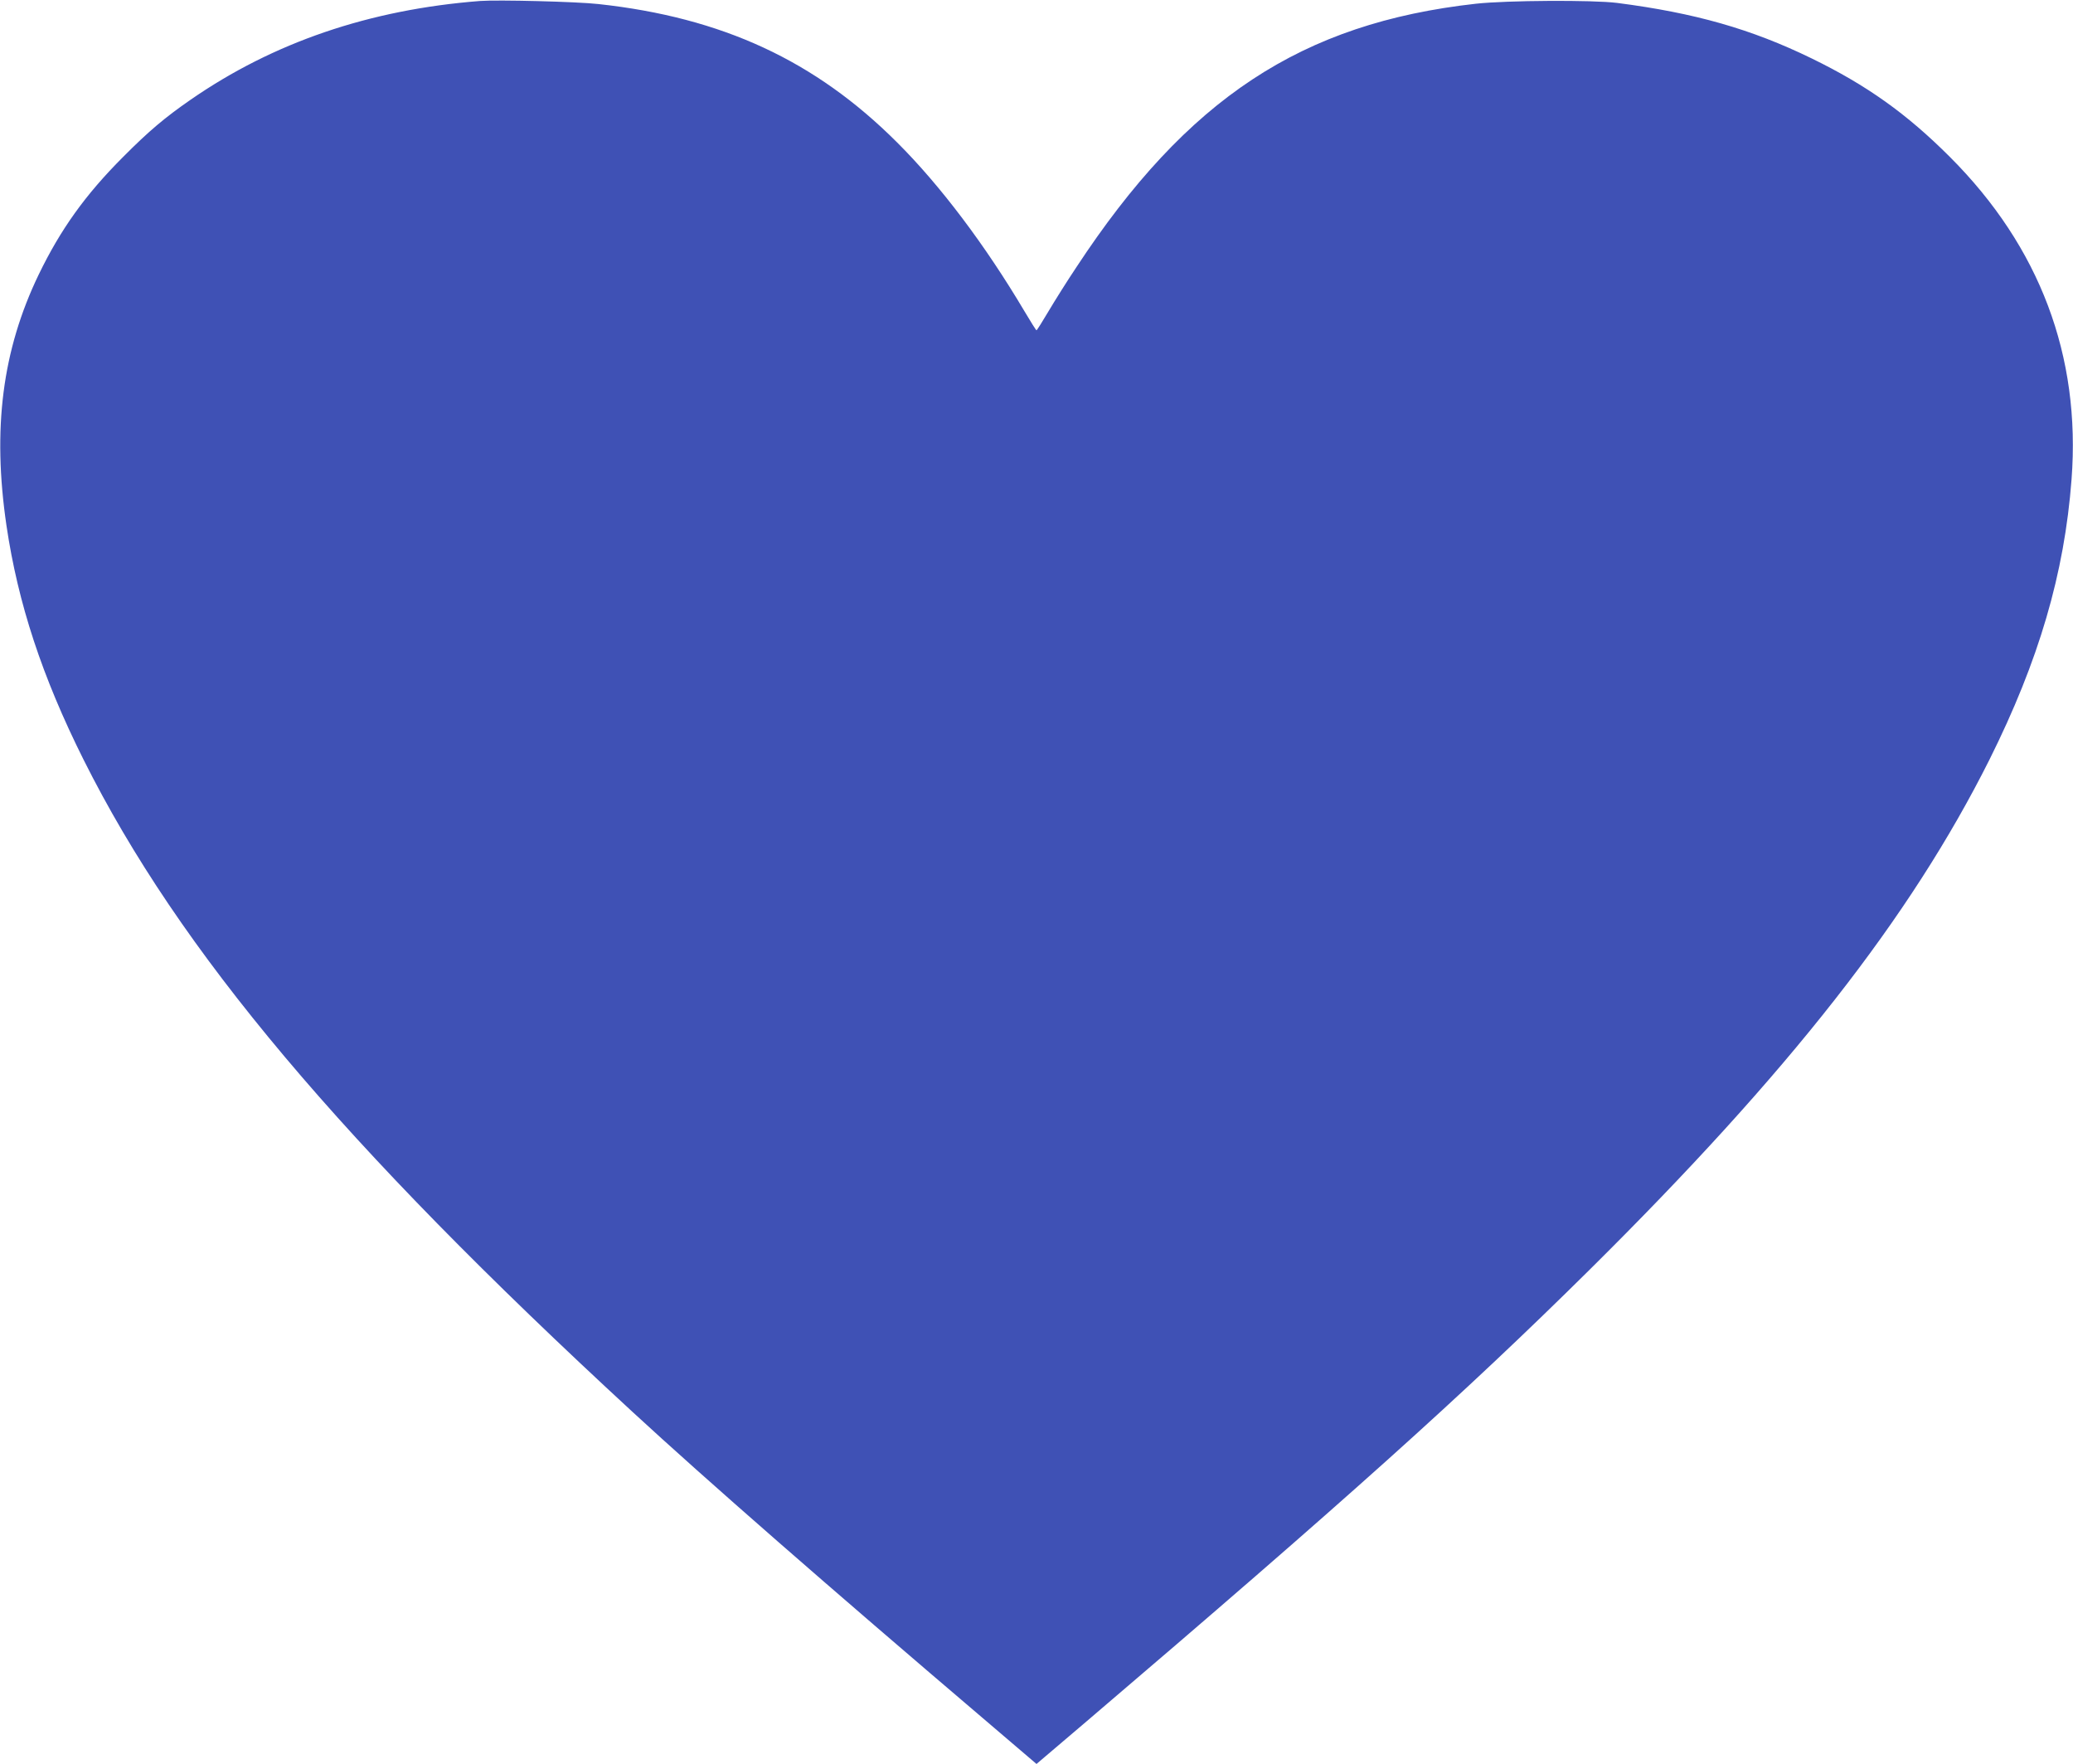
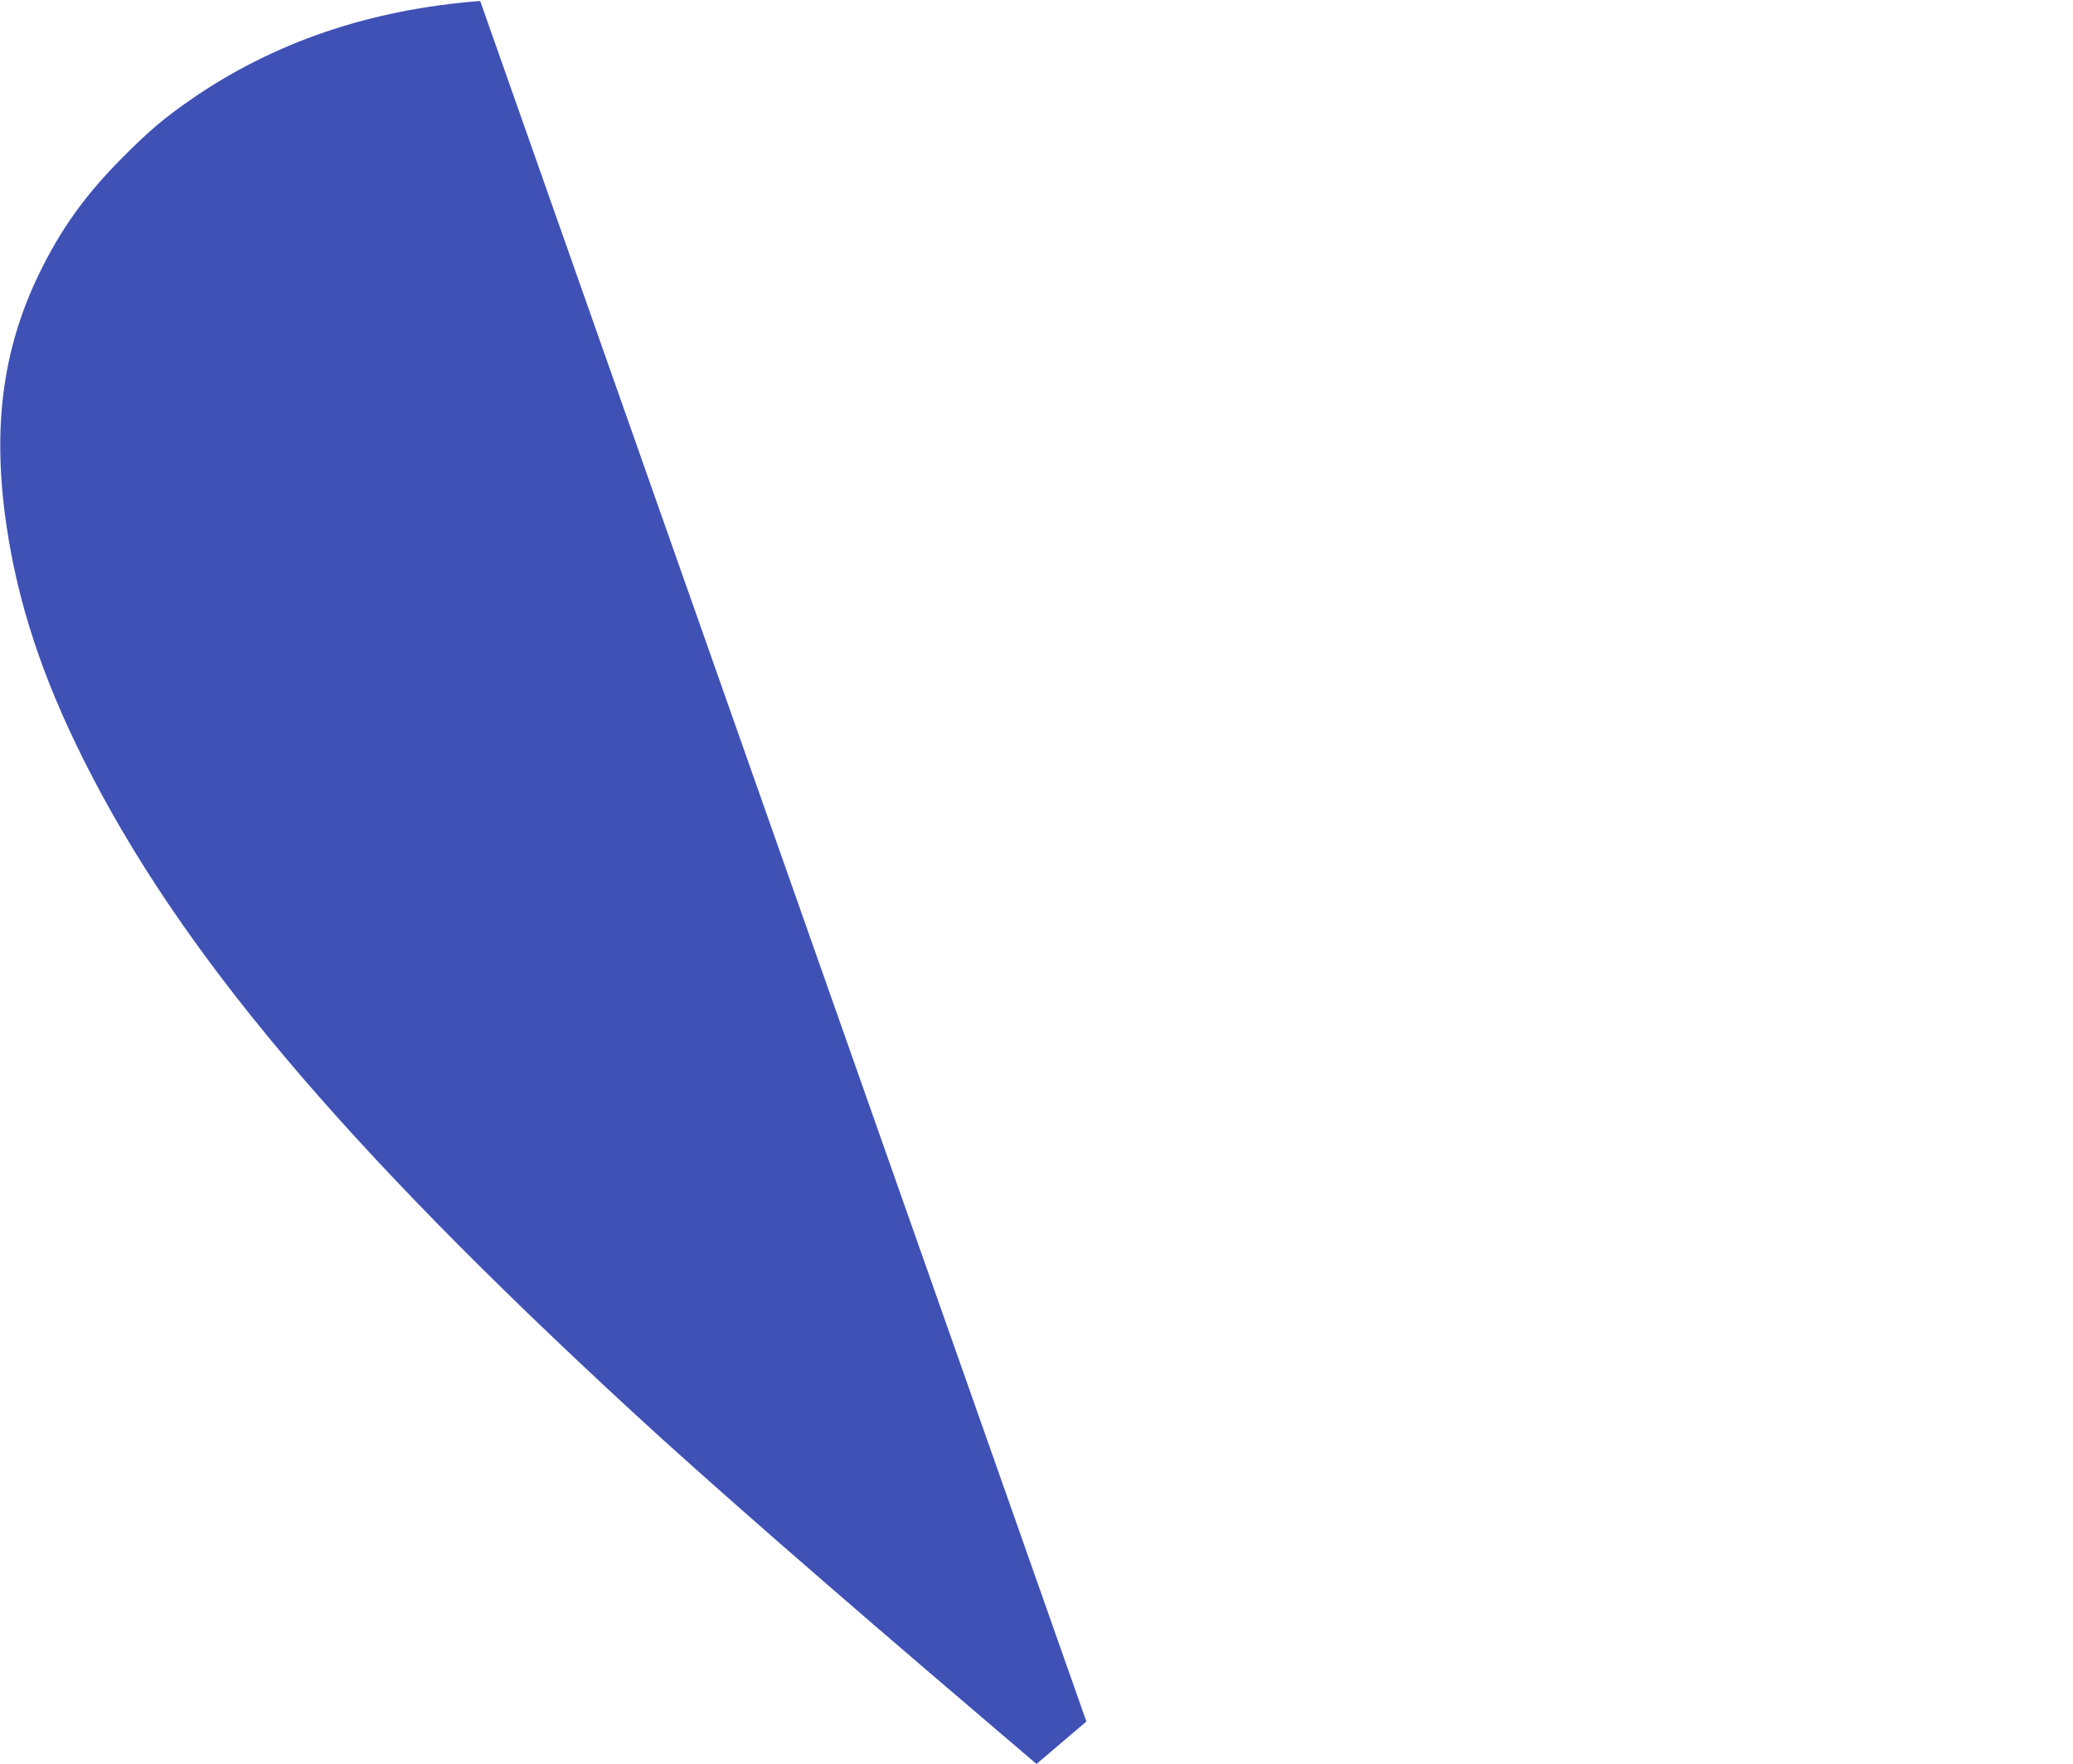
<svg xmlns="http://www.w3.org/2000/svg" version="1.0" width="1280pt" height="1089pt" viewBox="0 0 1280 1089" preserveAspectRatio="xMidYMid meet">
  <g transform="translate(0,1089) scale(0.1,-0.1)" fill="#3f51b5" stroke="none">
-     <path d="M2965 10884 c-684 -53 -1278 -256 -1790 -611 -156 -108 -256 -192 -415 -352 -233 -233 -386 -447 -521 -726 -225 -467 -287 -952 -199 -1550 71 -480 220 -933 476 -1445 591 -1181 1593 -2370 3389 -4026 450 -415 1205 -1075 2188 -1912 l307 -262 308 262 c1589 1355 2331 2021 3106 2788 1234 1222 1982 2176 2470 3150 305 611 463 1149 507 1730 58 762 -196 1436 -751 1991 -266 266 -512 442 -855 609 -372 181 -719 280 -1200 342 -151 19 -681 16 -872 -5 -1077 -120 -1782 -585 -2467 -1627 -57 -85 -134 -208 -172 -272 -38 -64 -71 -117 -74 -117 -3 0 -36 53 -74 117 -242 408 -520 777 -786 1042 -506 506 -1081 772 -1845 855 -133 15 -622 27 -730 19z" />
+     <path d="M2965 10884 c-684 -53 -1278 -256 -1790 -611 -156 -108 -256 -192 -415 -352 -233 -233 -386 -447 -521 -726 -225 -467 -287 -952 -199 -1550 71 -480 220 -933 476 -1445 591 -1181 1593 -2370 3389 -4026 450 -415 1205 -1075 2188 -1912 l307 -262 308 262 z" />
  </g>
</svg>